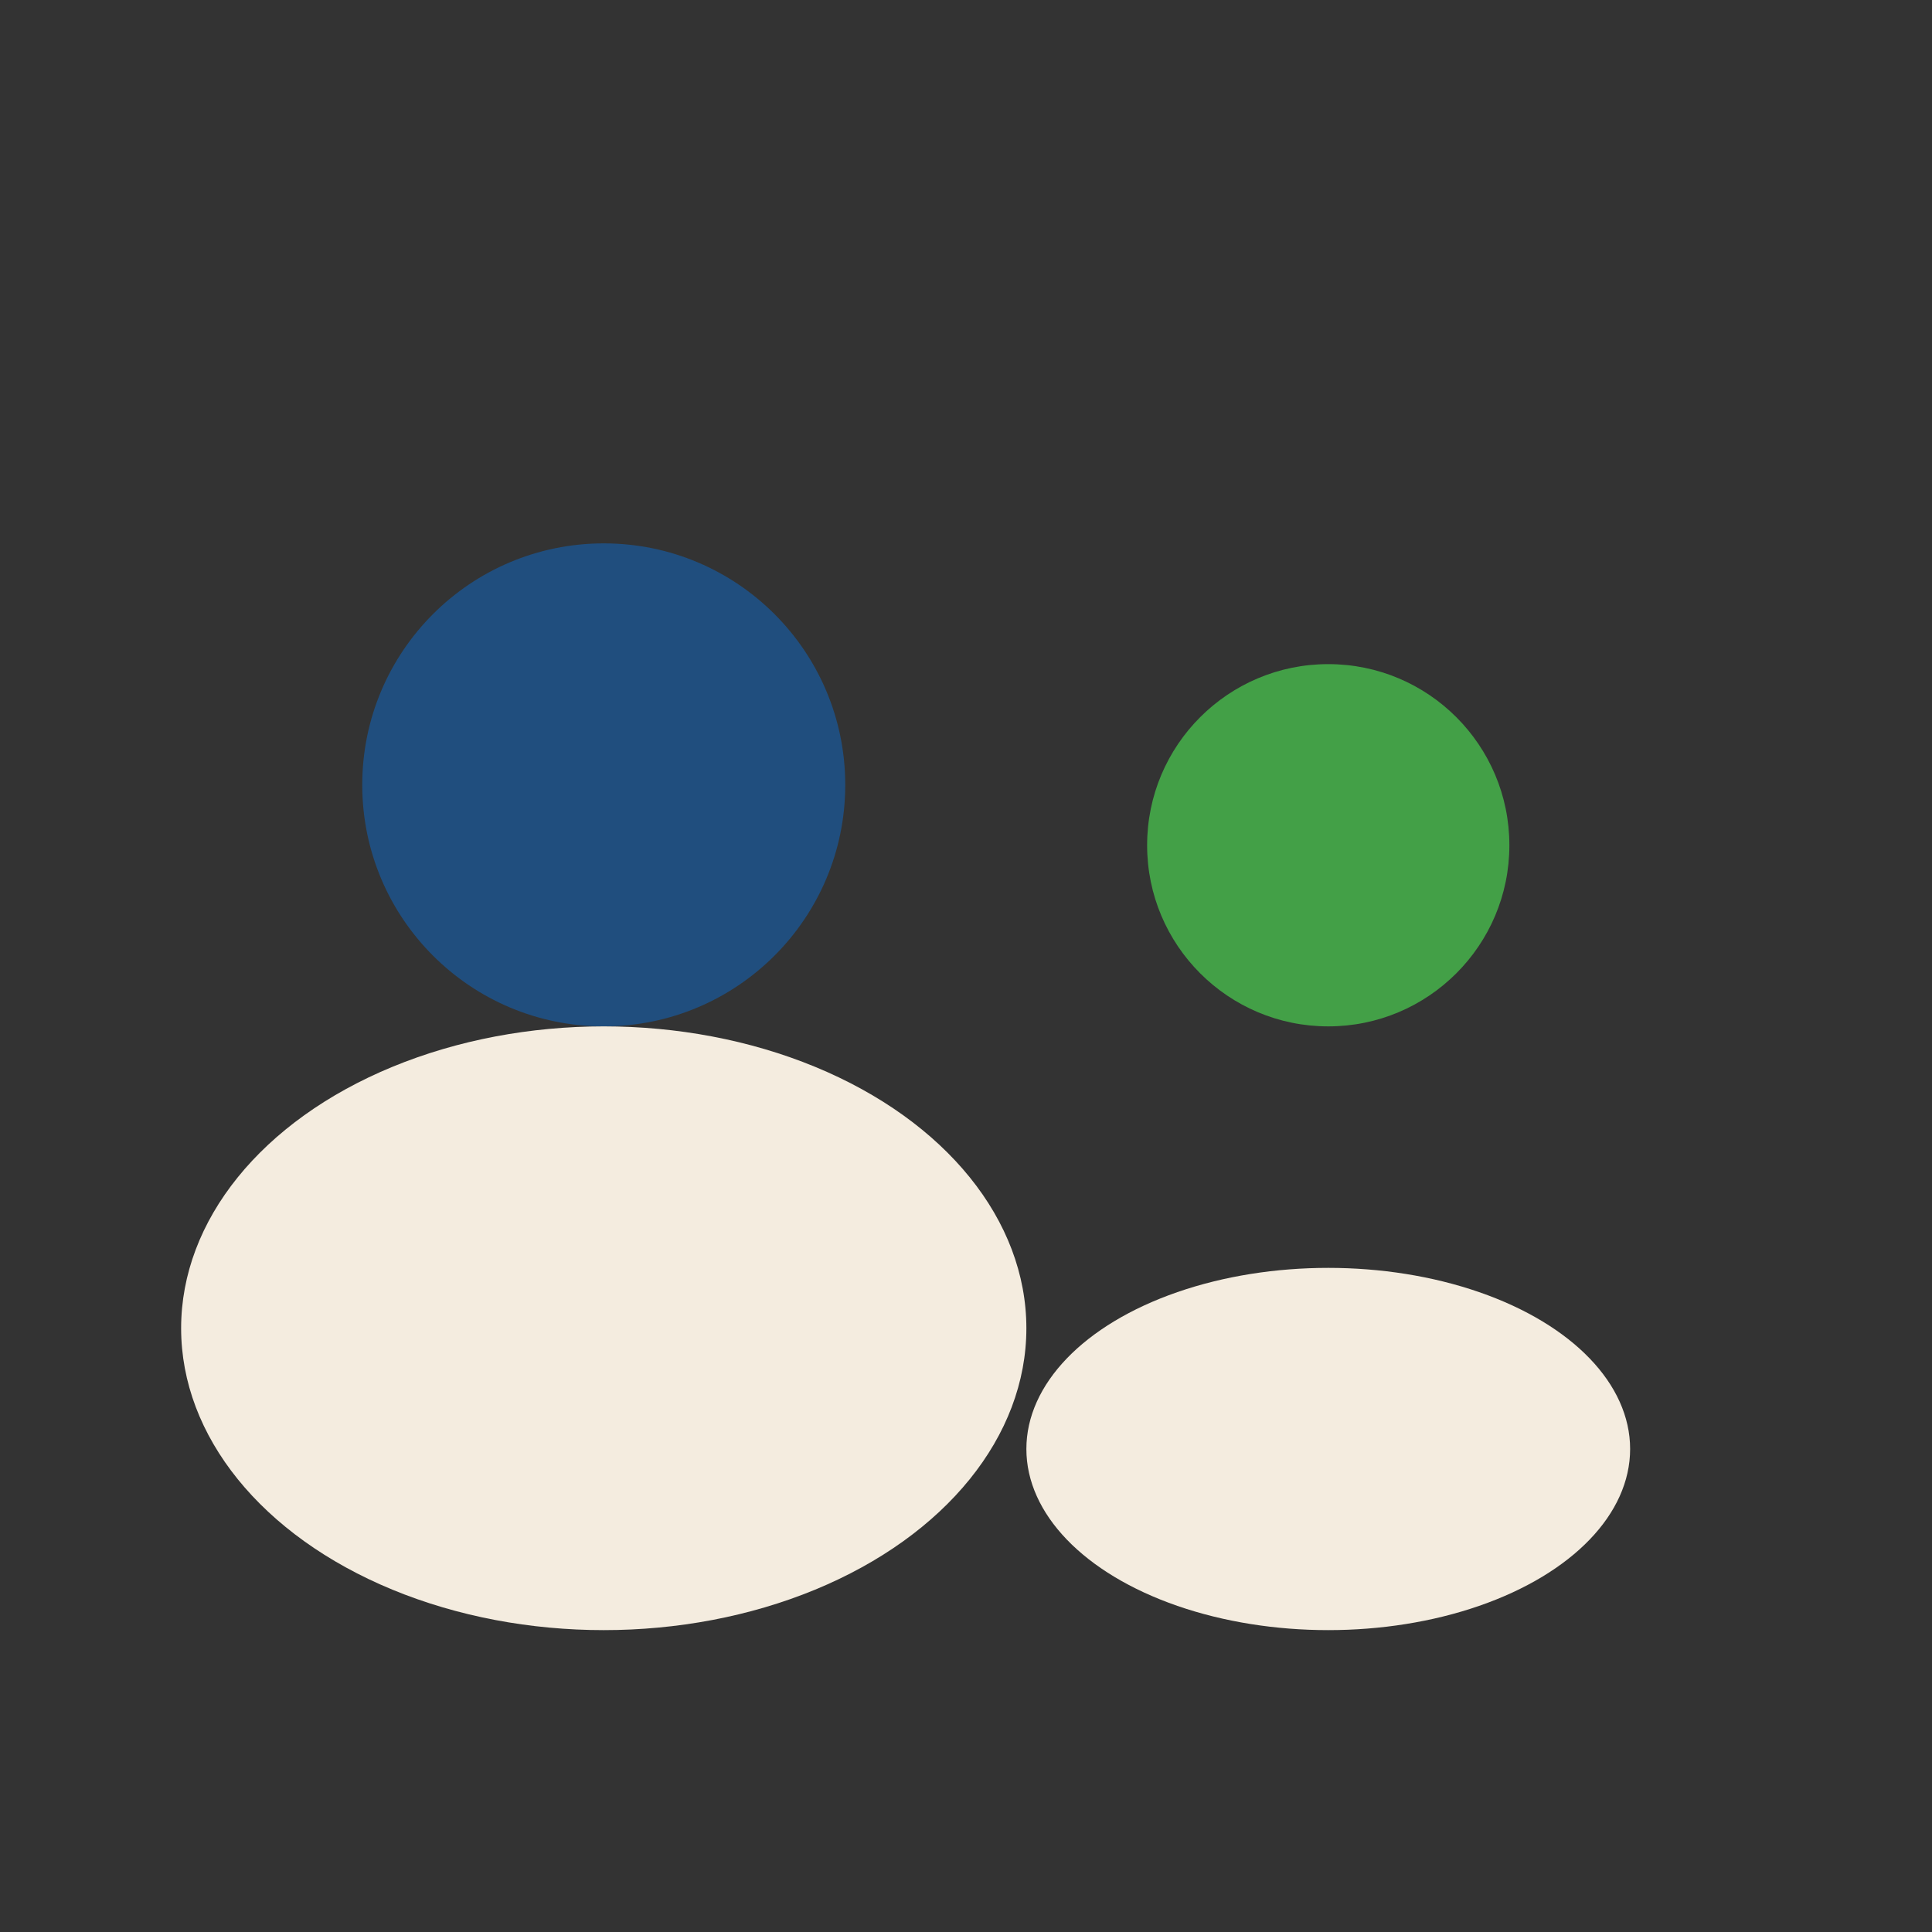
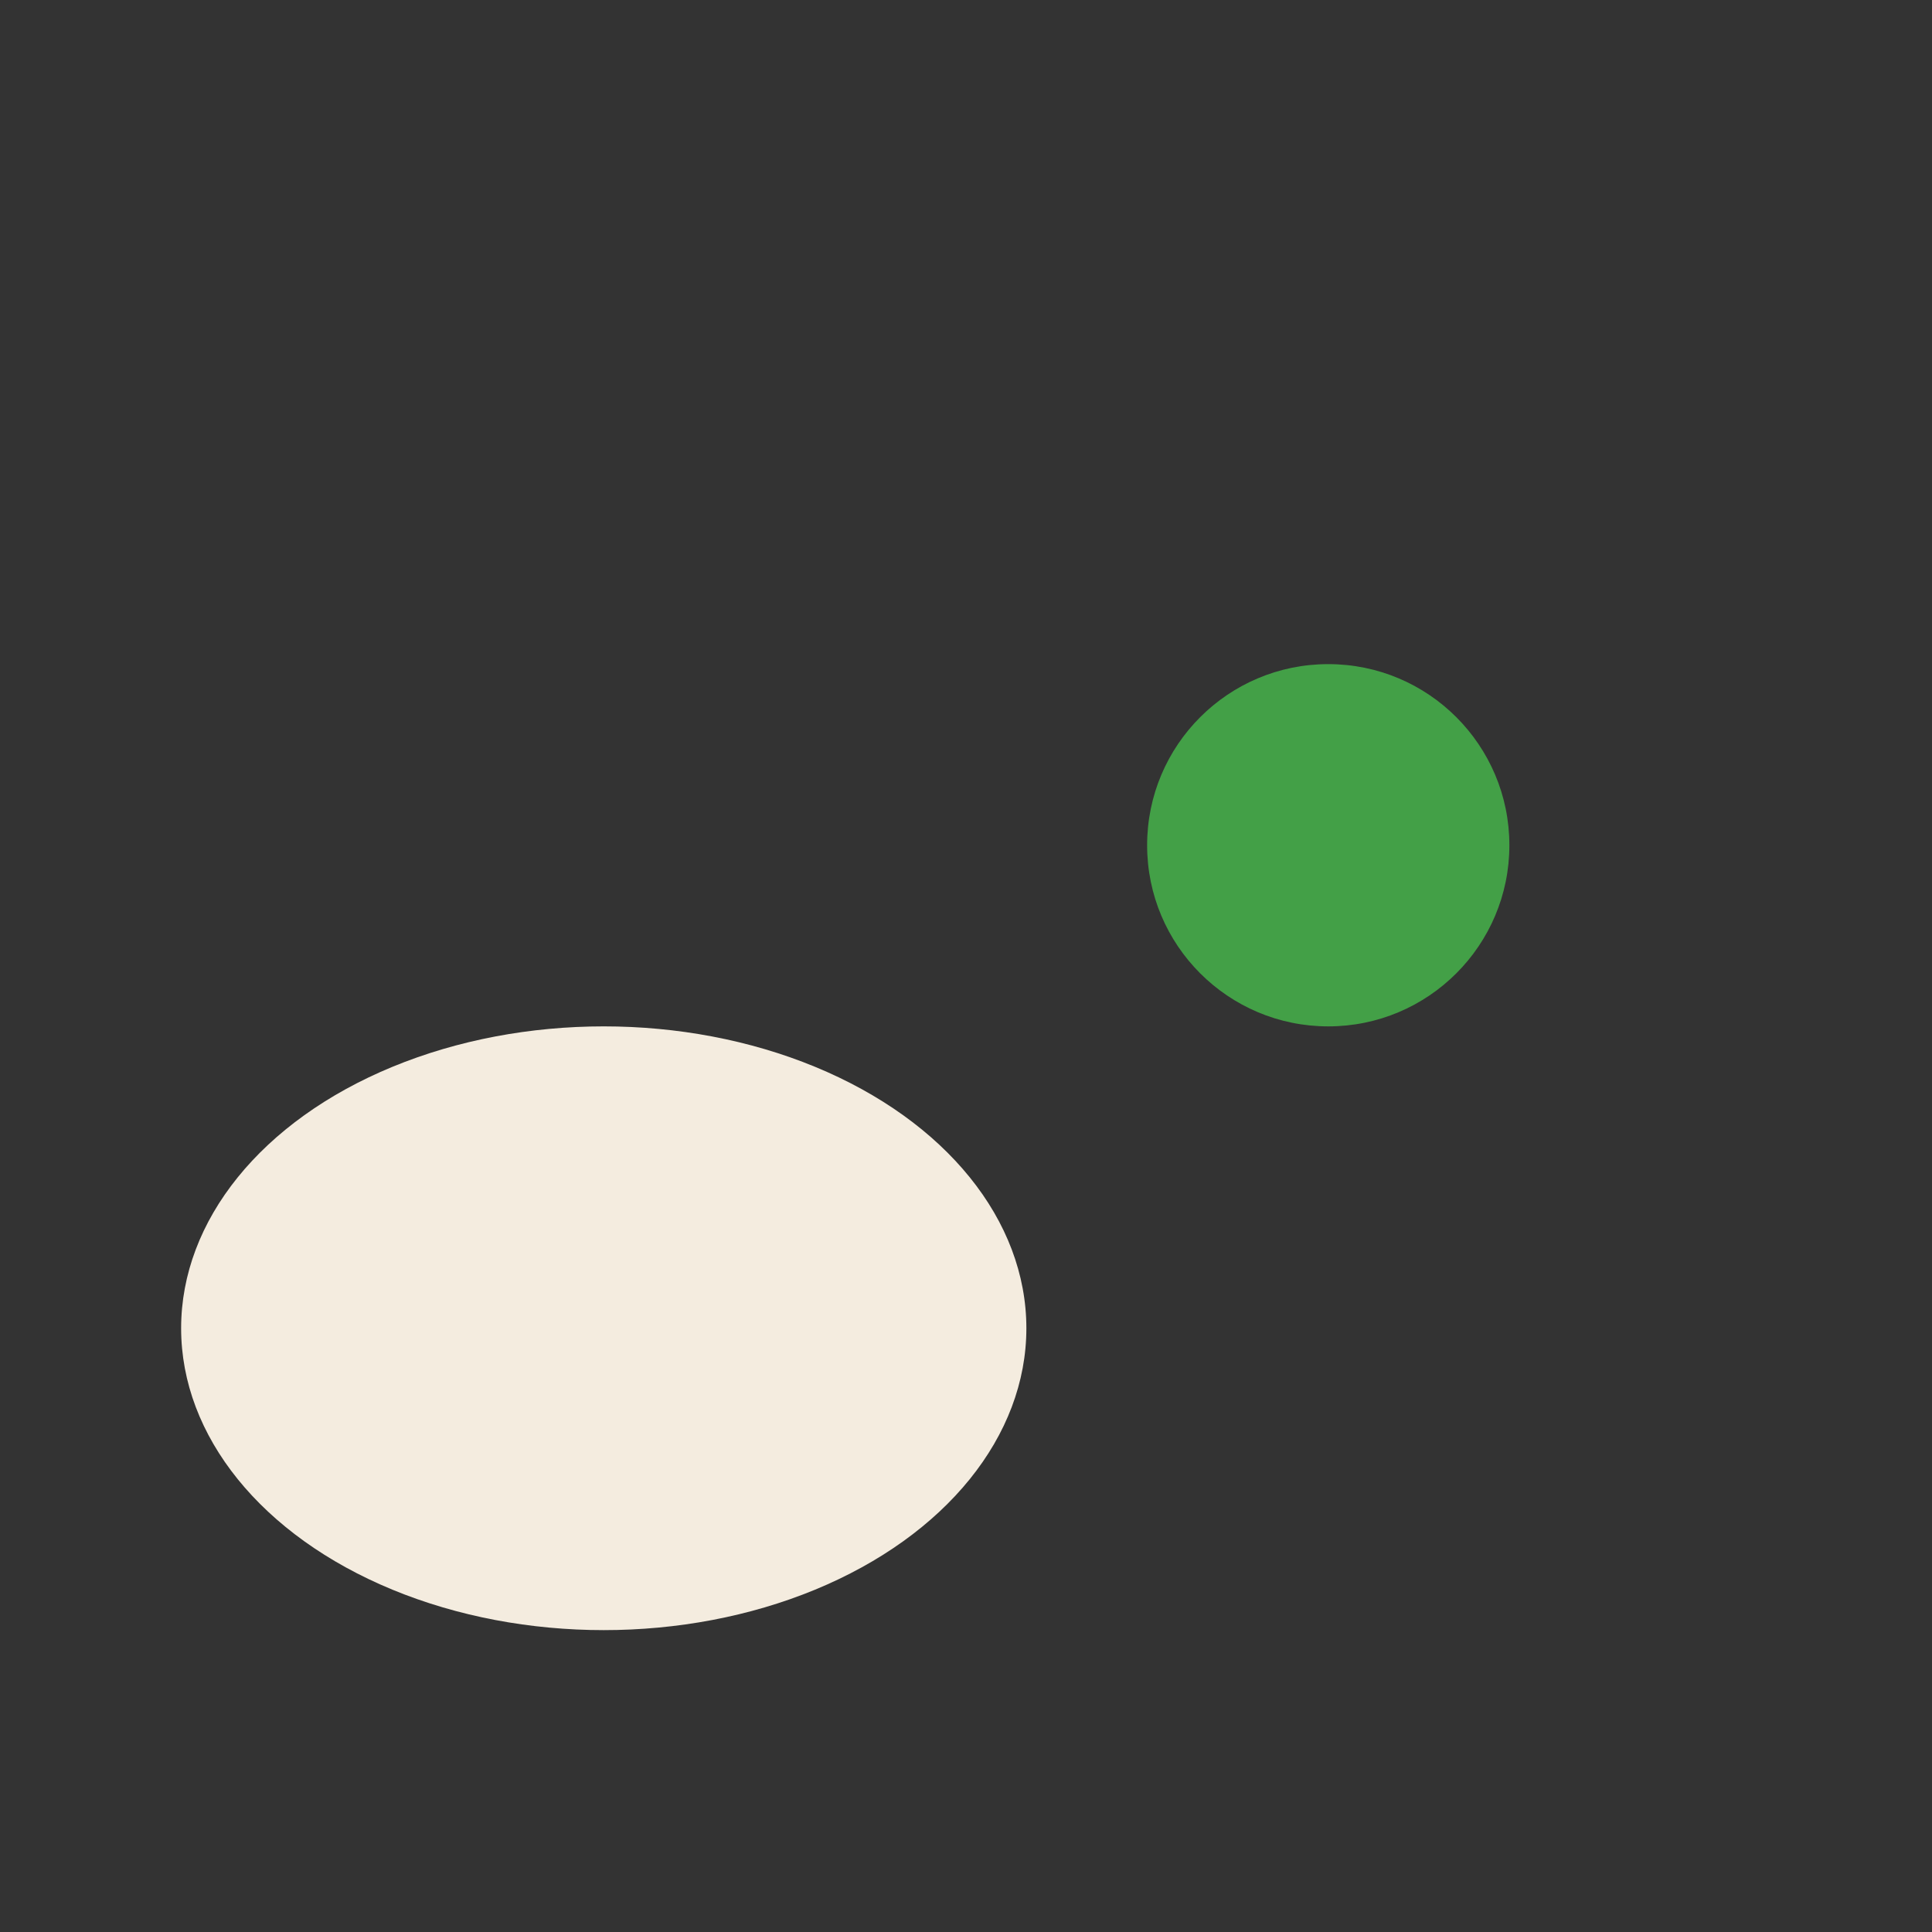
<svg xmlns="http://www.w3.org/2000/svg" width="32" height="32" viewBox="0 0 32 32">
  <rect x="0" y="0" width="32" height="32" fill="#333333" stroke="none" />
-   <circle cx="10" cy="13" r="4" fill="#204E7E" />
  <circle cx="22" cy="14" r="3" fill="#43A047" />
  <ellipse cx="10" cy="22" rx="7" ry="5" fill="#F4ECDF" />
-   <ellipse cx="22" cy="24" rx="5" ry="3" fill="#F4ECDF" />
</svg>